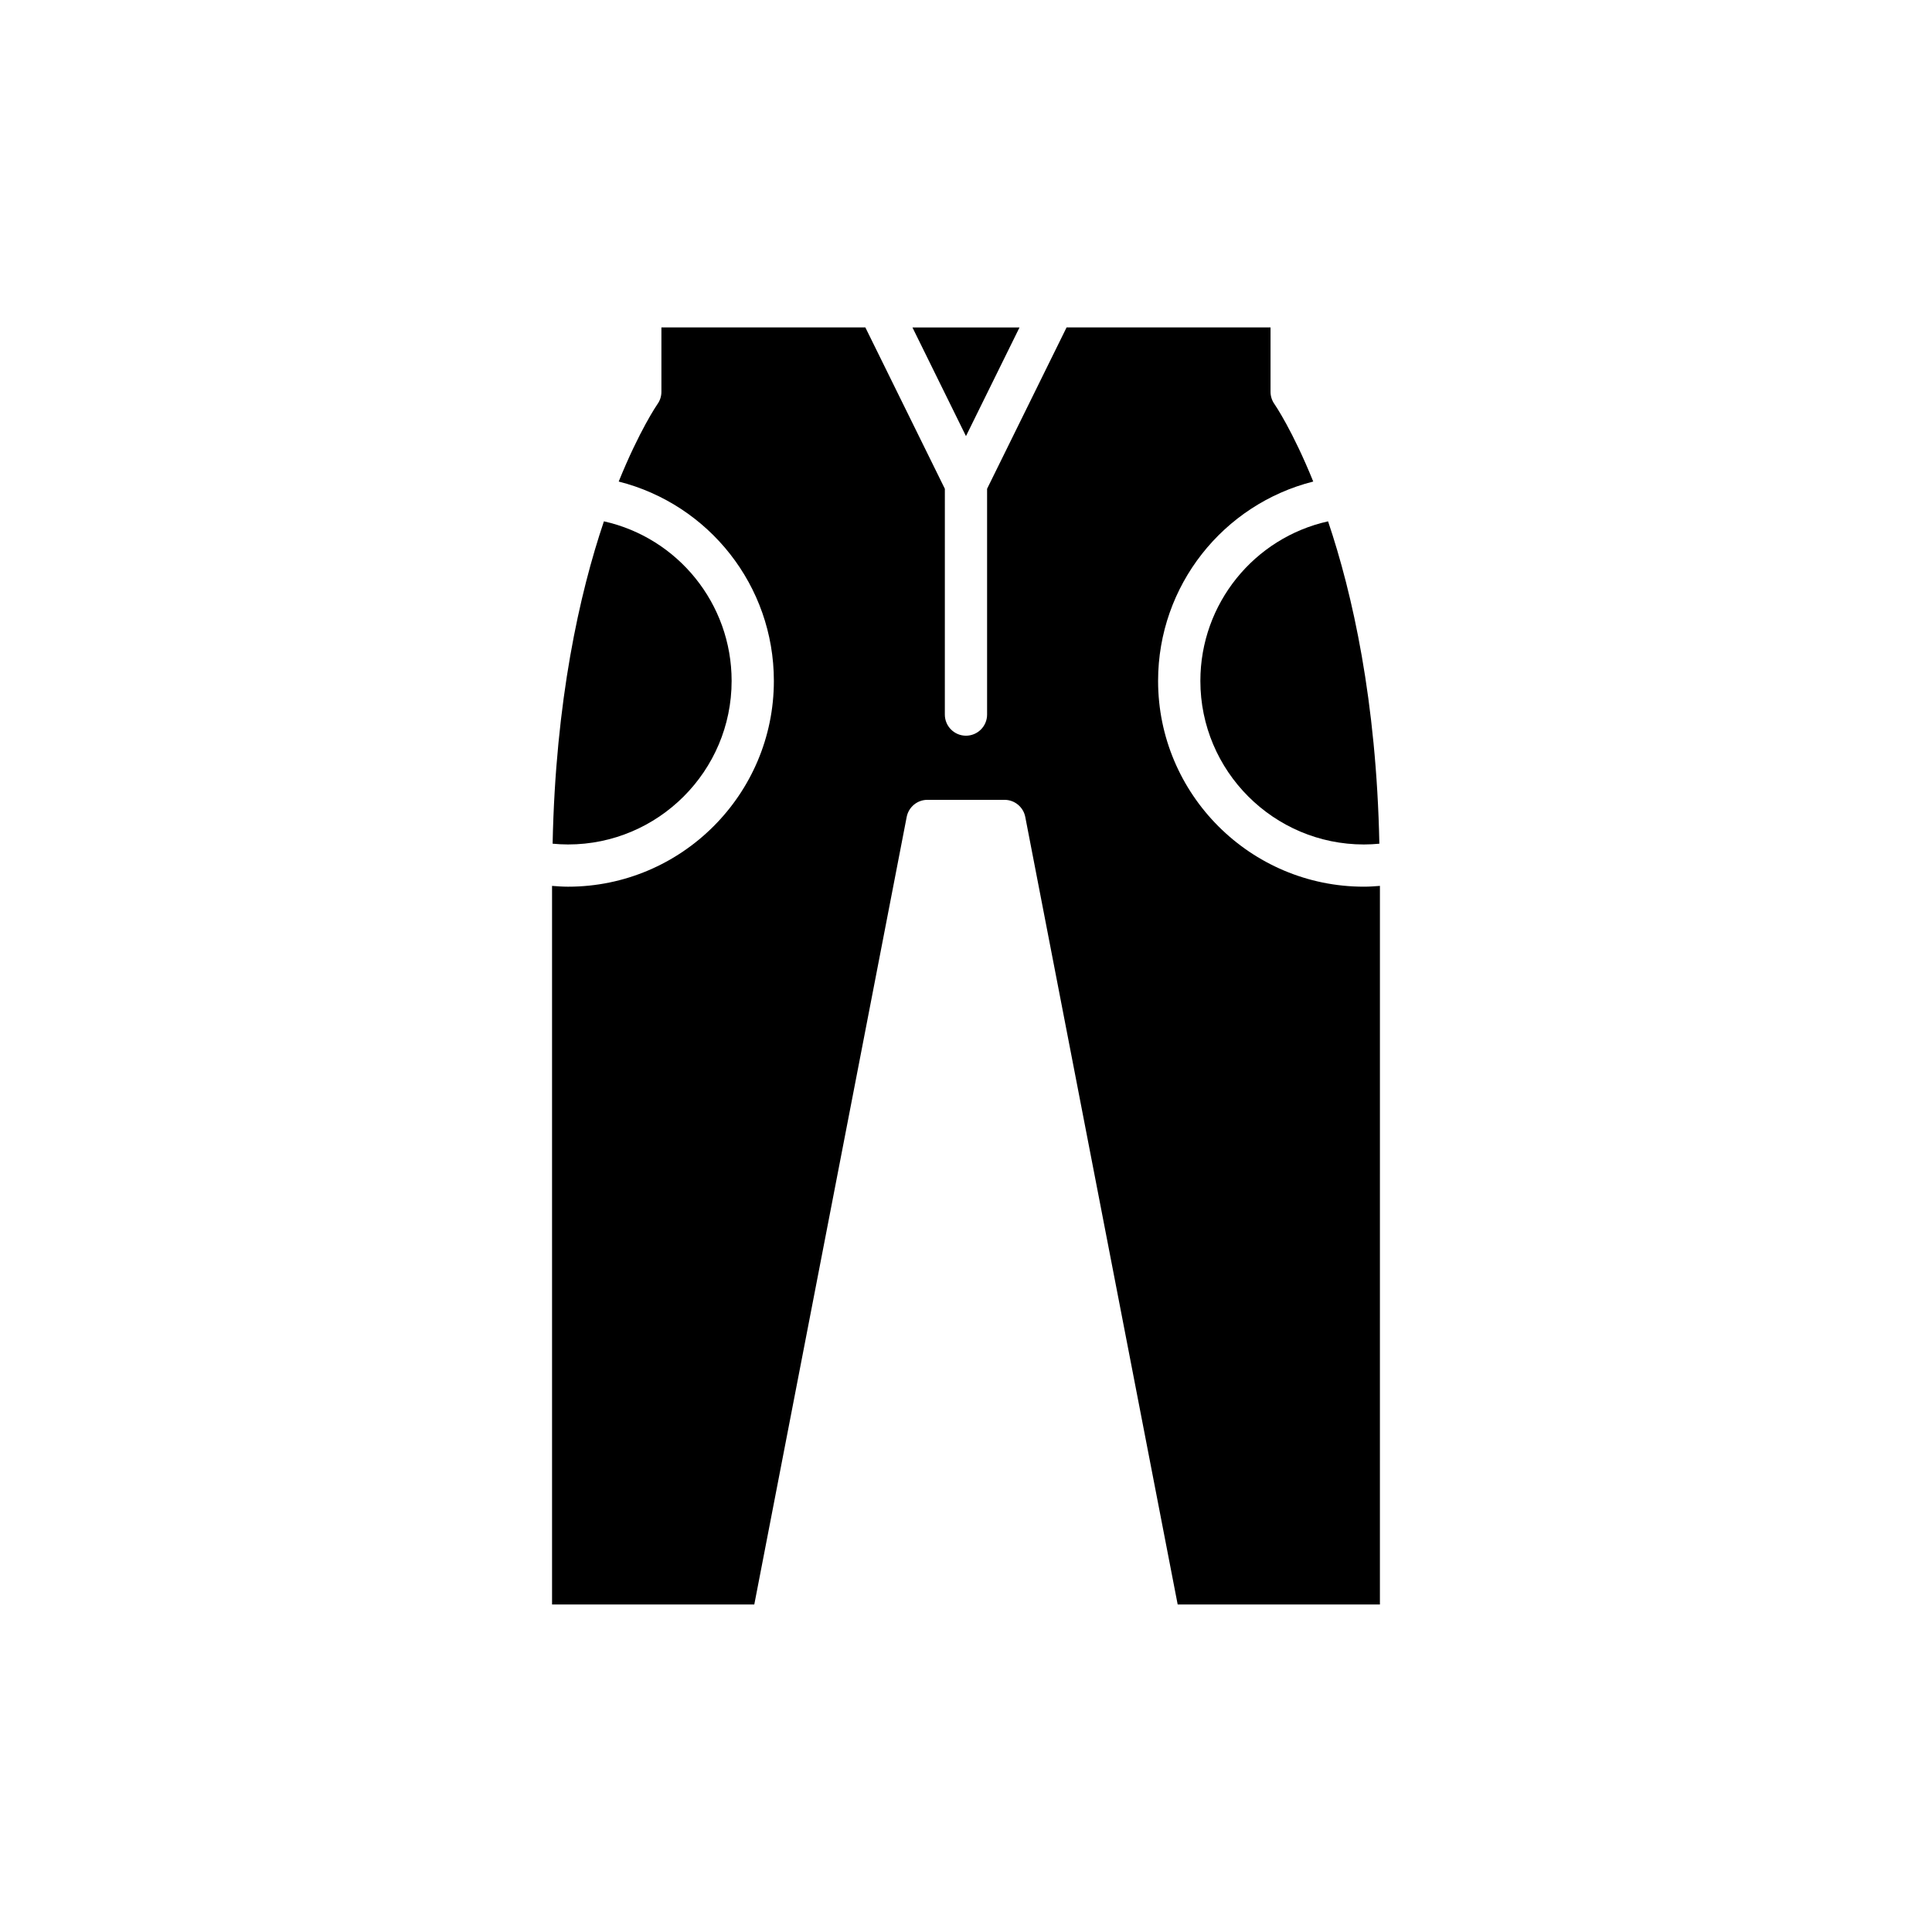
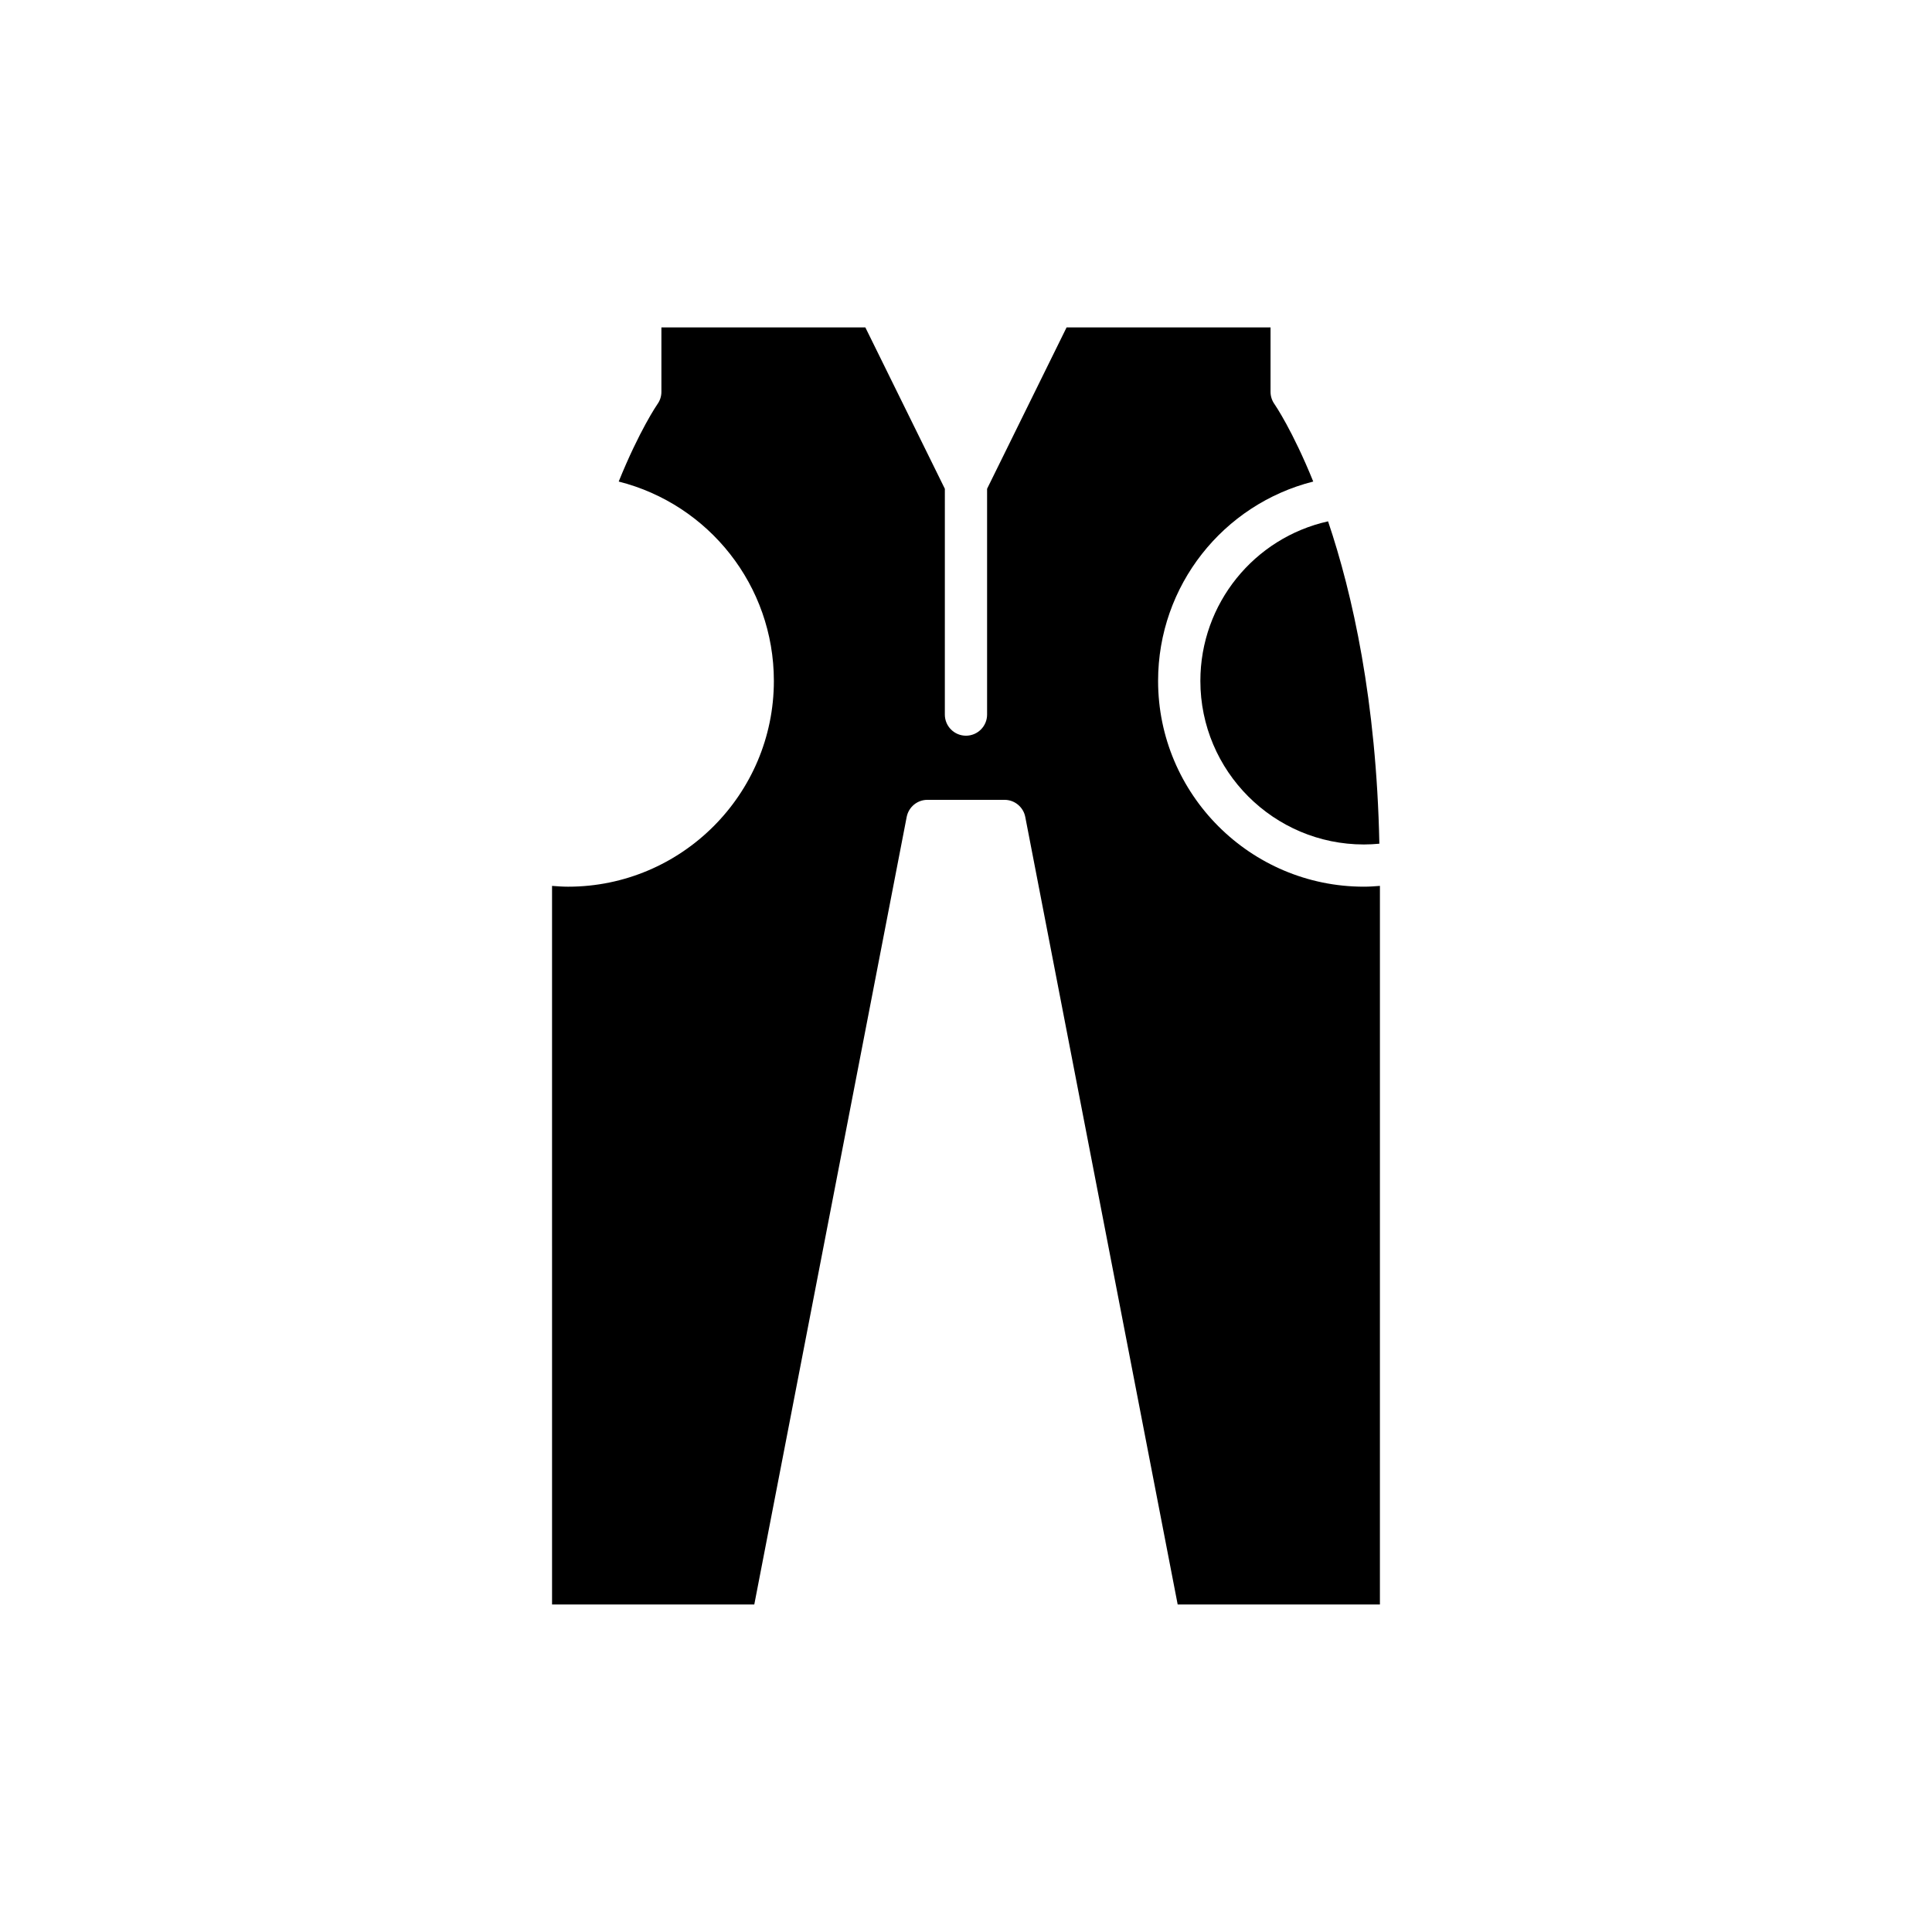
<svg xmlns="http://www.w3.org/2000/svg" fill="#000000" width="800px" height="800px" version="1.1" viewBox="144 144 512 512">
  <g>
    <path d="m462.11 324.45c0 23.902 19.445 43.344 43.344 43.344 1.371 0 2.734-0.078 4.09-0.203-0.773-37.848-7.113-66.234-13.594-85.43-19.574 4.363-33.84 21.805-33.84 42.289z" />
-     <path d="m414.18 230.78h-28.371l14.184 28.793z" />
-     <path d="m294.54 367.79c23.902 0 43.348-19.445 43.348-43.344 0-20.484-14.27-37.926-33.844-42.289-6.481 19.191-12.82 47.578-13.594 85.43 1.359 0.125 2.727 0.203 4.09 0.203z" />
    <path d="m290.3 569.21h53.594l40.387-208.71c0.512-2.633 2.816-4.535 5.496-4.535h20.434c2.68 0 4.984 1.902 5.496 4.535l40.391 208.71h53.594l0.004-190.44c-1.41 0.109-2.824 0.211-4.246 0.211-30.074 0-54.543-24.465-54.543-54.543 0-25.254 17.254-46.797 41.117-52.824-5.481-13.543-10.152-20.352-10.266-20.512-0.68-0.949-1.051-2.098-1.051-3.262v-17.07h-54.051l-21.066 42.762v59.84c0 3.09-2.508 5.598-5.598 5.598-3.09 0-5.598-2.508-5.598-5.598l0.004-59.836-21.066-42.762h-54.051v17.07c0 1.176-0.367 2.32-1.059 3.273-0.109 0.156-4.777 6.961-10.258 20.5 23.867 6.027 41.121 27.57 41.121 52.824 0 30.074-24.469 54.543-54.543 54.543-1.418 0-2.832-0.105-4.242-0.211z" />
  </g>
</svg>